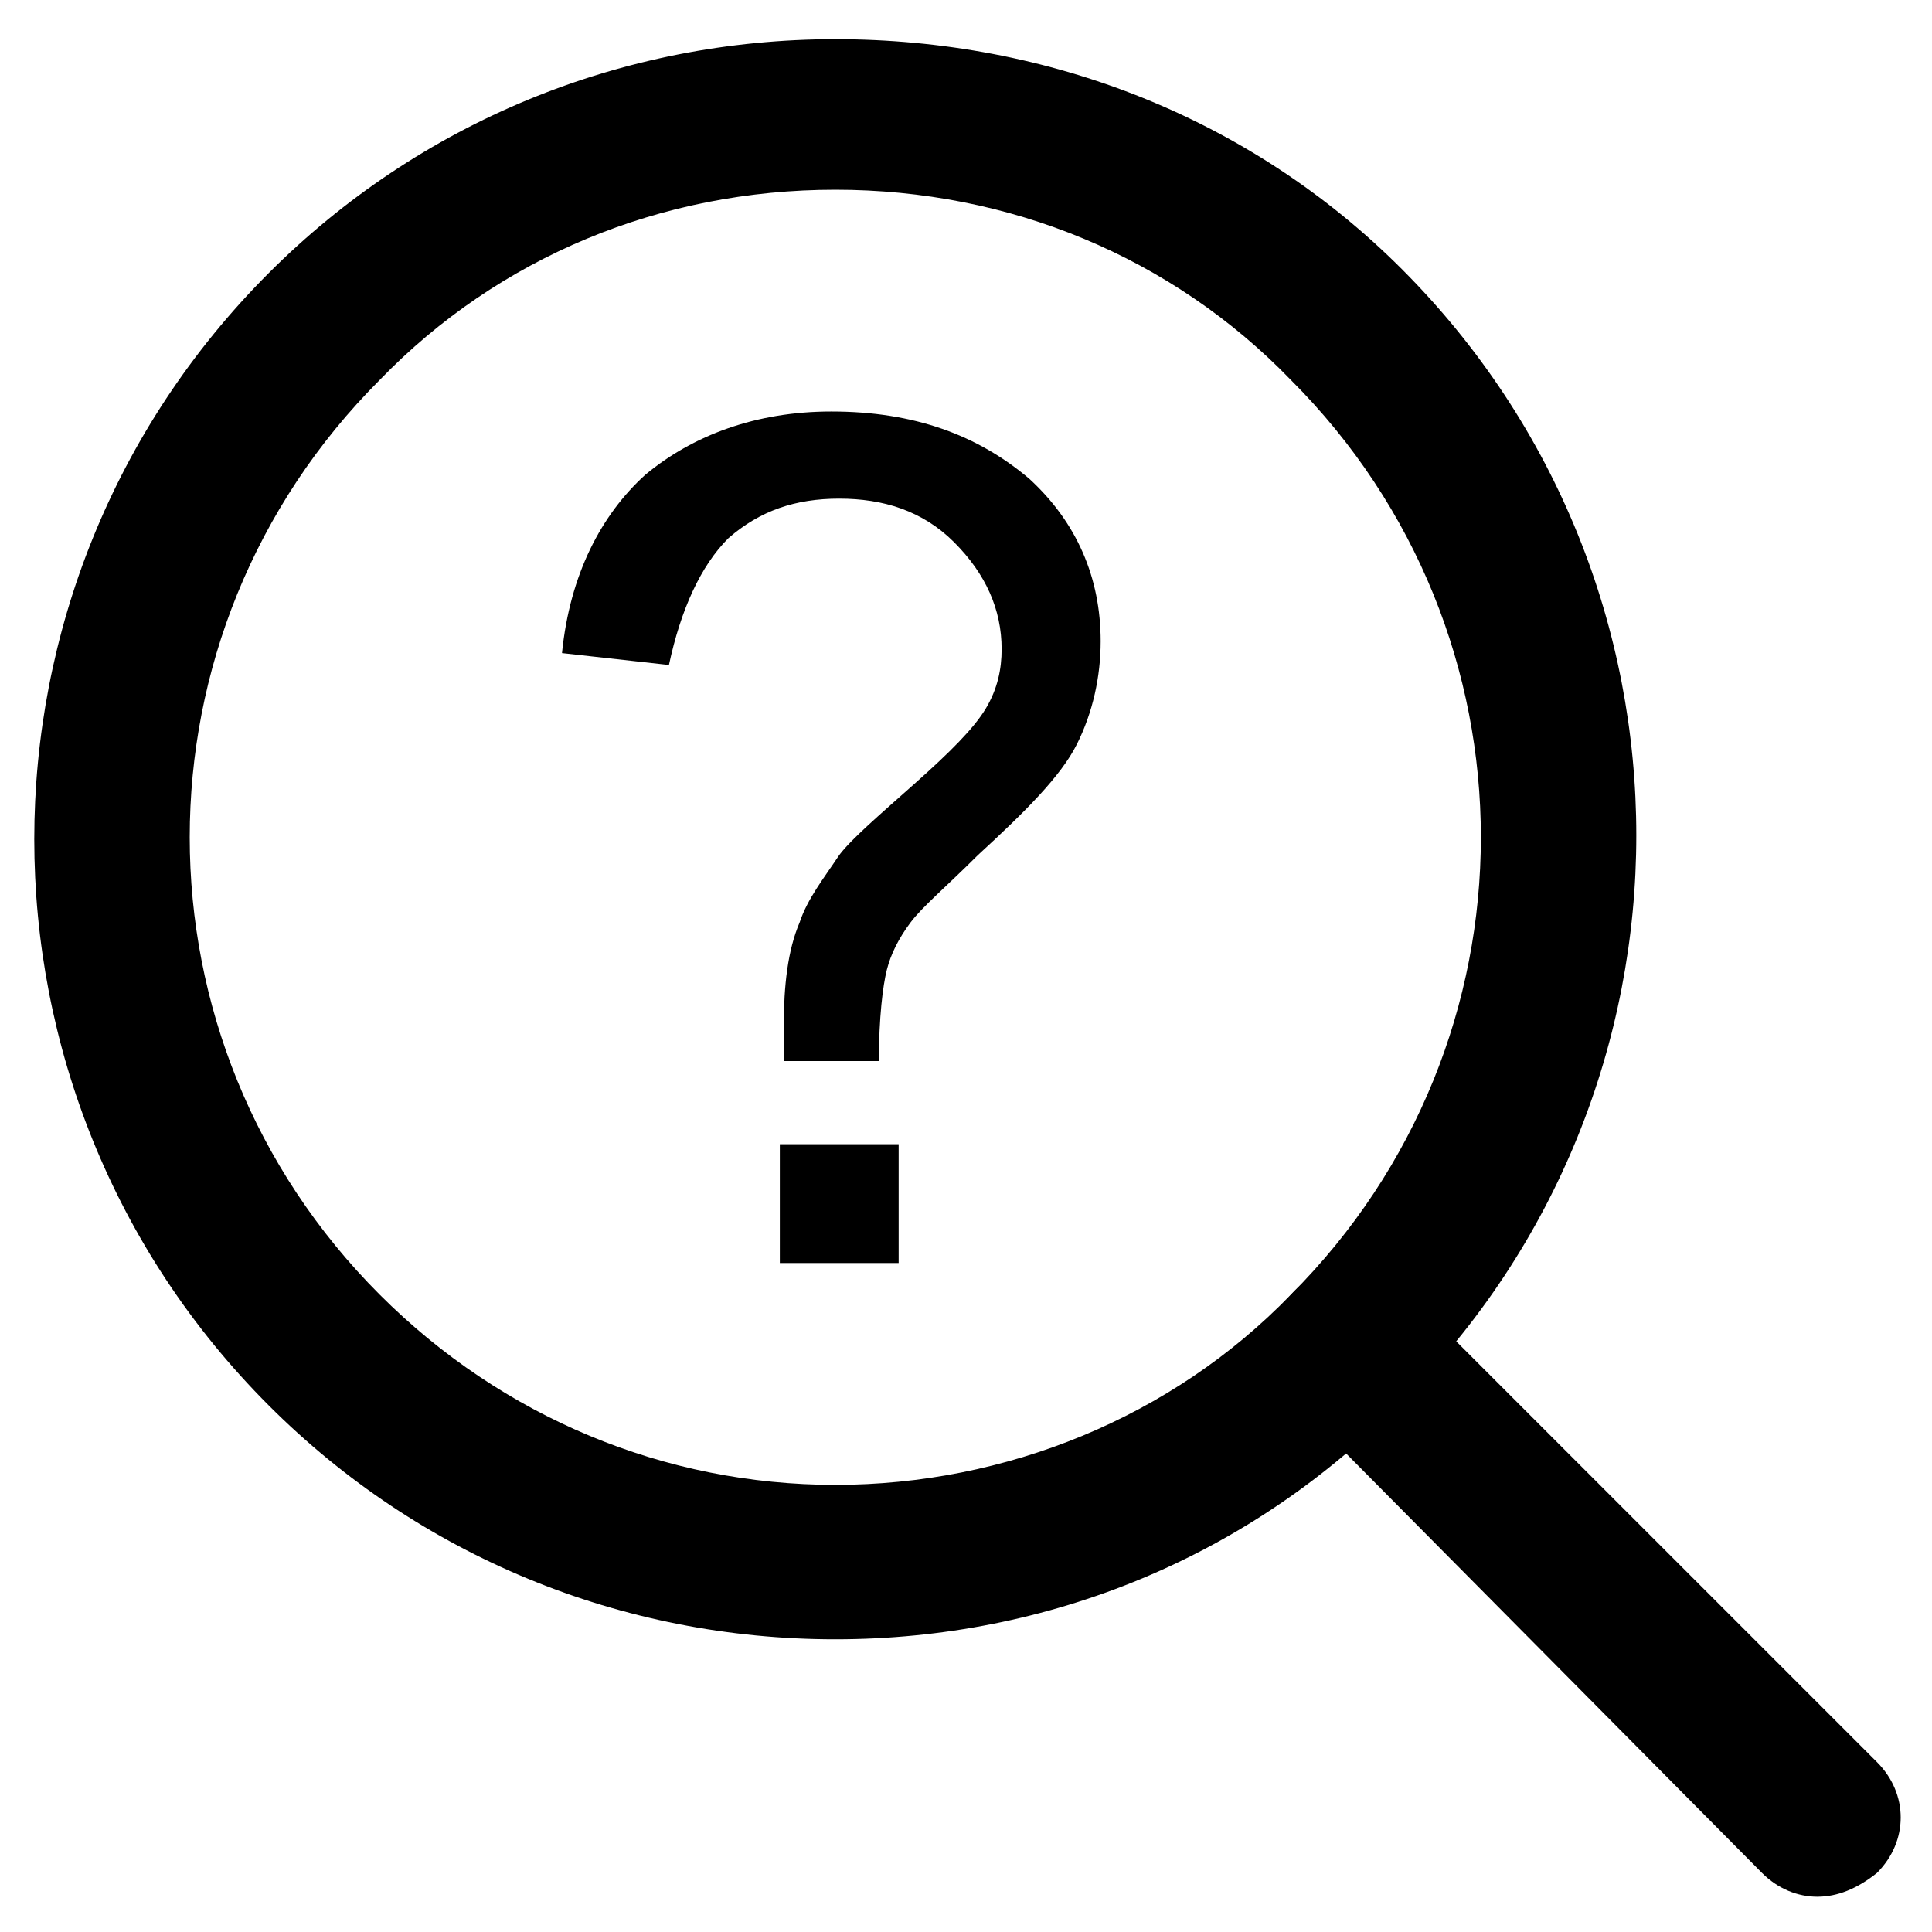
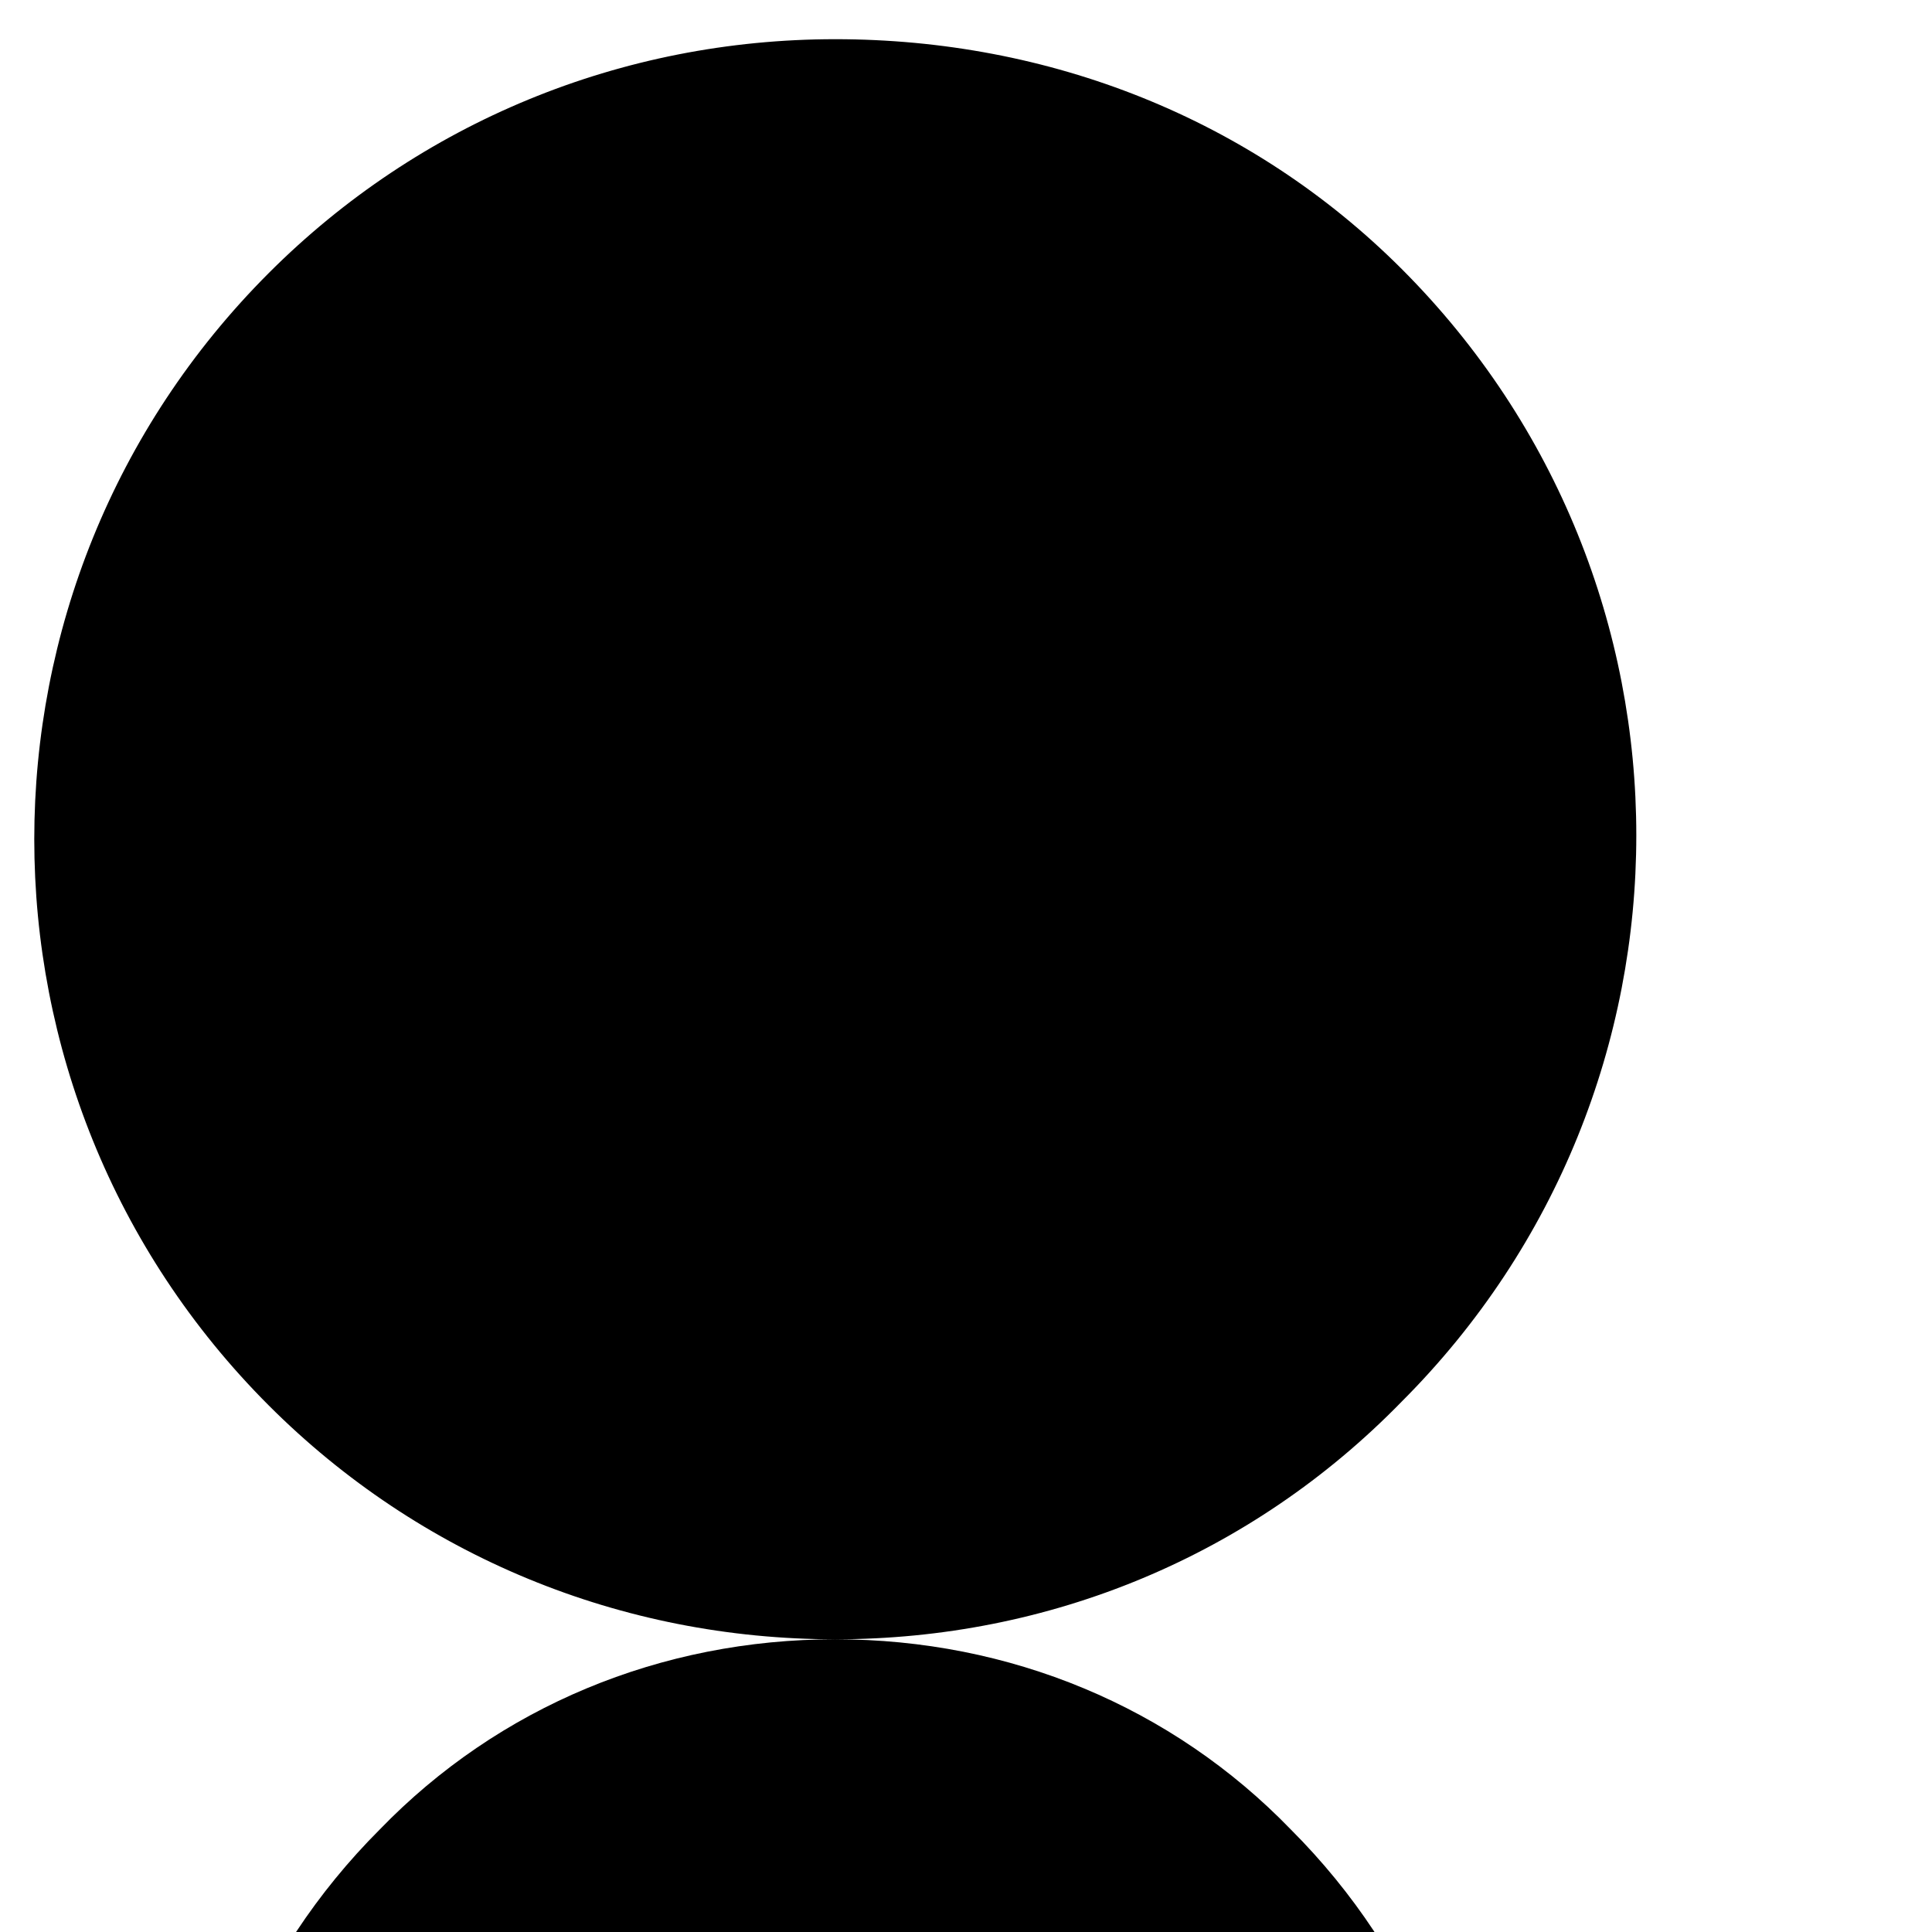
<svg xmlns="http://www.w3.org/2000/svg" fill="#000000" width="800px" height="800px" version="1.1" viewBox="144 144 512 512">
  <g>
-     <path d="m365.36 578.43c-56.68 0-110.21-22.043-150.09-61.926-82.918-82.918-82.918-217.27 0-300.19 39.887-39.887 93.414-61.926 150.09-61.926 56.676 0 110.21 20.992 150.09 60.879 82.918 82.918 82.918 217.27 0 300.19-39.883 40.934-93.414 62.973-150.09 62.973zm0-384.15c-46.184 0-89.215 17.844-120.7 50.383-67.176 67.176-67.176 175.29 0 242.46 32.539 32.539 75.57 50.383 120.7 50.383 45.133 0 89.215-17.844 120.7-50.383 67.176-67.176 67.176-175.29 0-242.46-31.488-32.539-74.523-50.383-120.7-50.383z" />
-     <path d="m625.66 646.66c-5.246 0-10.496-2.098-14.695-6.297l-123.85-124.91c-8.398-8.398-8.398-20.992 0-29.391 8.398-8.398 20.992-8.398 29.391 0l124.9 124.9c8.398 8.398 8.398 20.992 0 29.391-5.25 4.199-10.5 6.301-15.746 6.301z" />
-     <path d="m351.71 424.14v-8.398c0-10.496 1.051-19.941 4.199-27.289 2.098-6.297 6.297-11.547 10.496-17.844 3.148-4.199 10.496-10.496 19.941-18.895 9.445-8.398 15.742-14.695 18.895-19.941 3.148-5.246 4.199-10.496 4.199-15.742 0-10.496-4.199-19.941-12.594-28.34-8.398-8.398-18.895-11.547-30.438-11.547-11.547 0-20.992 3.148-29.391 10.496-7.348 7.348-12.594 18.895-15.742 33.586l-28.34-3.148c2.098-20.992 10.496-36.734 22.043-47.23 12.594-10.496 29.391-16.793 49.332-16.793 22.043 0 38.836 6.297 52.48 17.844 12.594 11.547 18.895 26.238 18.895 43.035 0 9.445-2.098 18.895-6.297 27.289-4.199 8.398-13.645 17.844-26.238 29.391-8.398 8.398-14.695 13.645-17.844 17.844s-5.246 8.398-6.297 12.594c-1.051 4.199-2.098 12.594-2.098 24.141l-25.203-0.004zm-1.047 54.578v-31.488h31.488v31.488z" />
+     <path d="m365.36 578.43c-56.68 0-110.21-22.043-150.09-61.926-82.918-82.918-82.918-217.27 0-300.19 39.887-39.887 93.414-61.926 150.09-61.926 56.676 0 110.21 20.992 150.09 60.879 82.918 82.918 82.918 217.27 0 300.19-39.883 40.934-93.414 62.973-150.09 62.973zc-46.184 0-89.215 17.844-120.7 50.383-67.176 67.176-67.176 175.29 0 242.46 32.539 32.539 75.57 50.383 120.7 50.383 45.133 0 89.215-17.844 120.7-50.383 67.176-67.176 67.176-175.29 0-242.46-31.488-32.539-74.523-50.383-120.7-50.383z" />
  </g>
</svg>